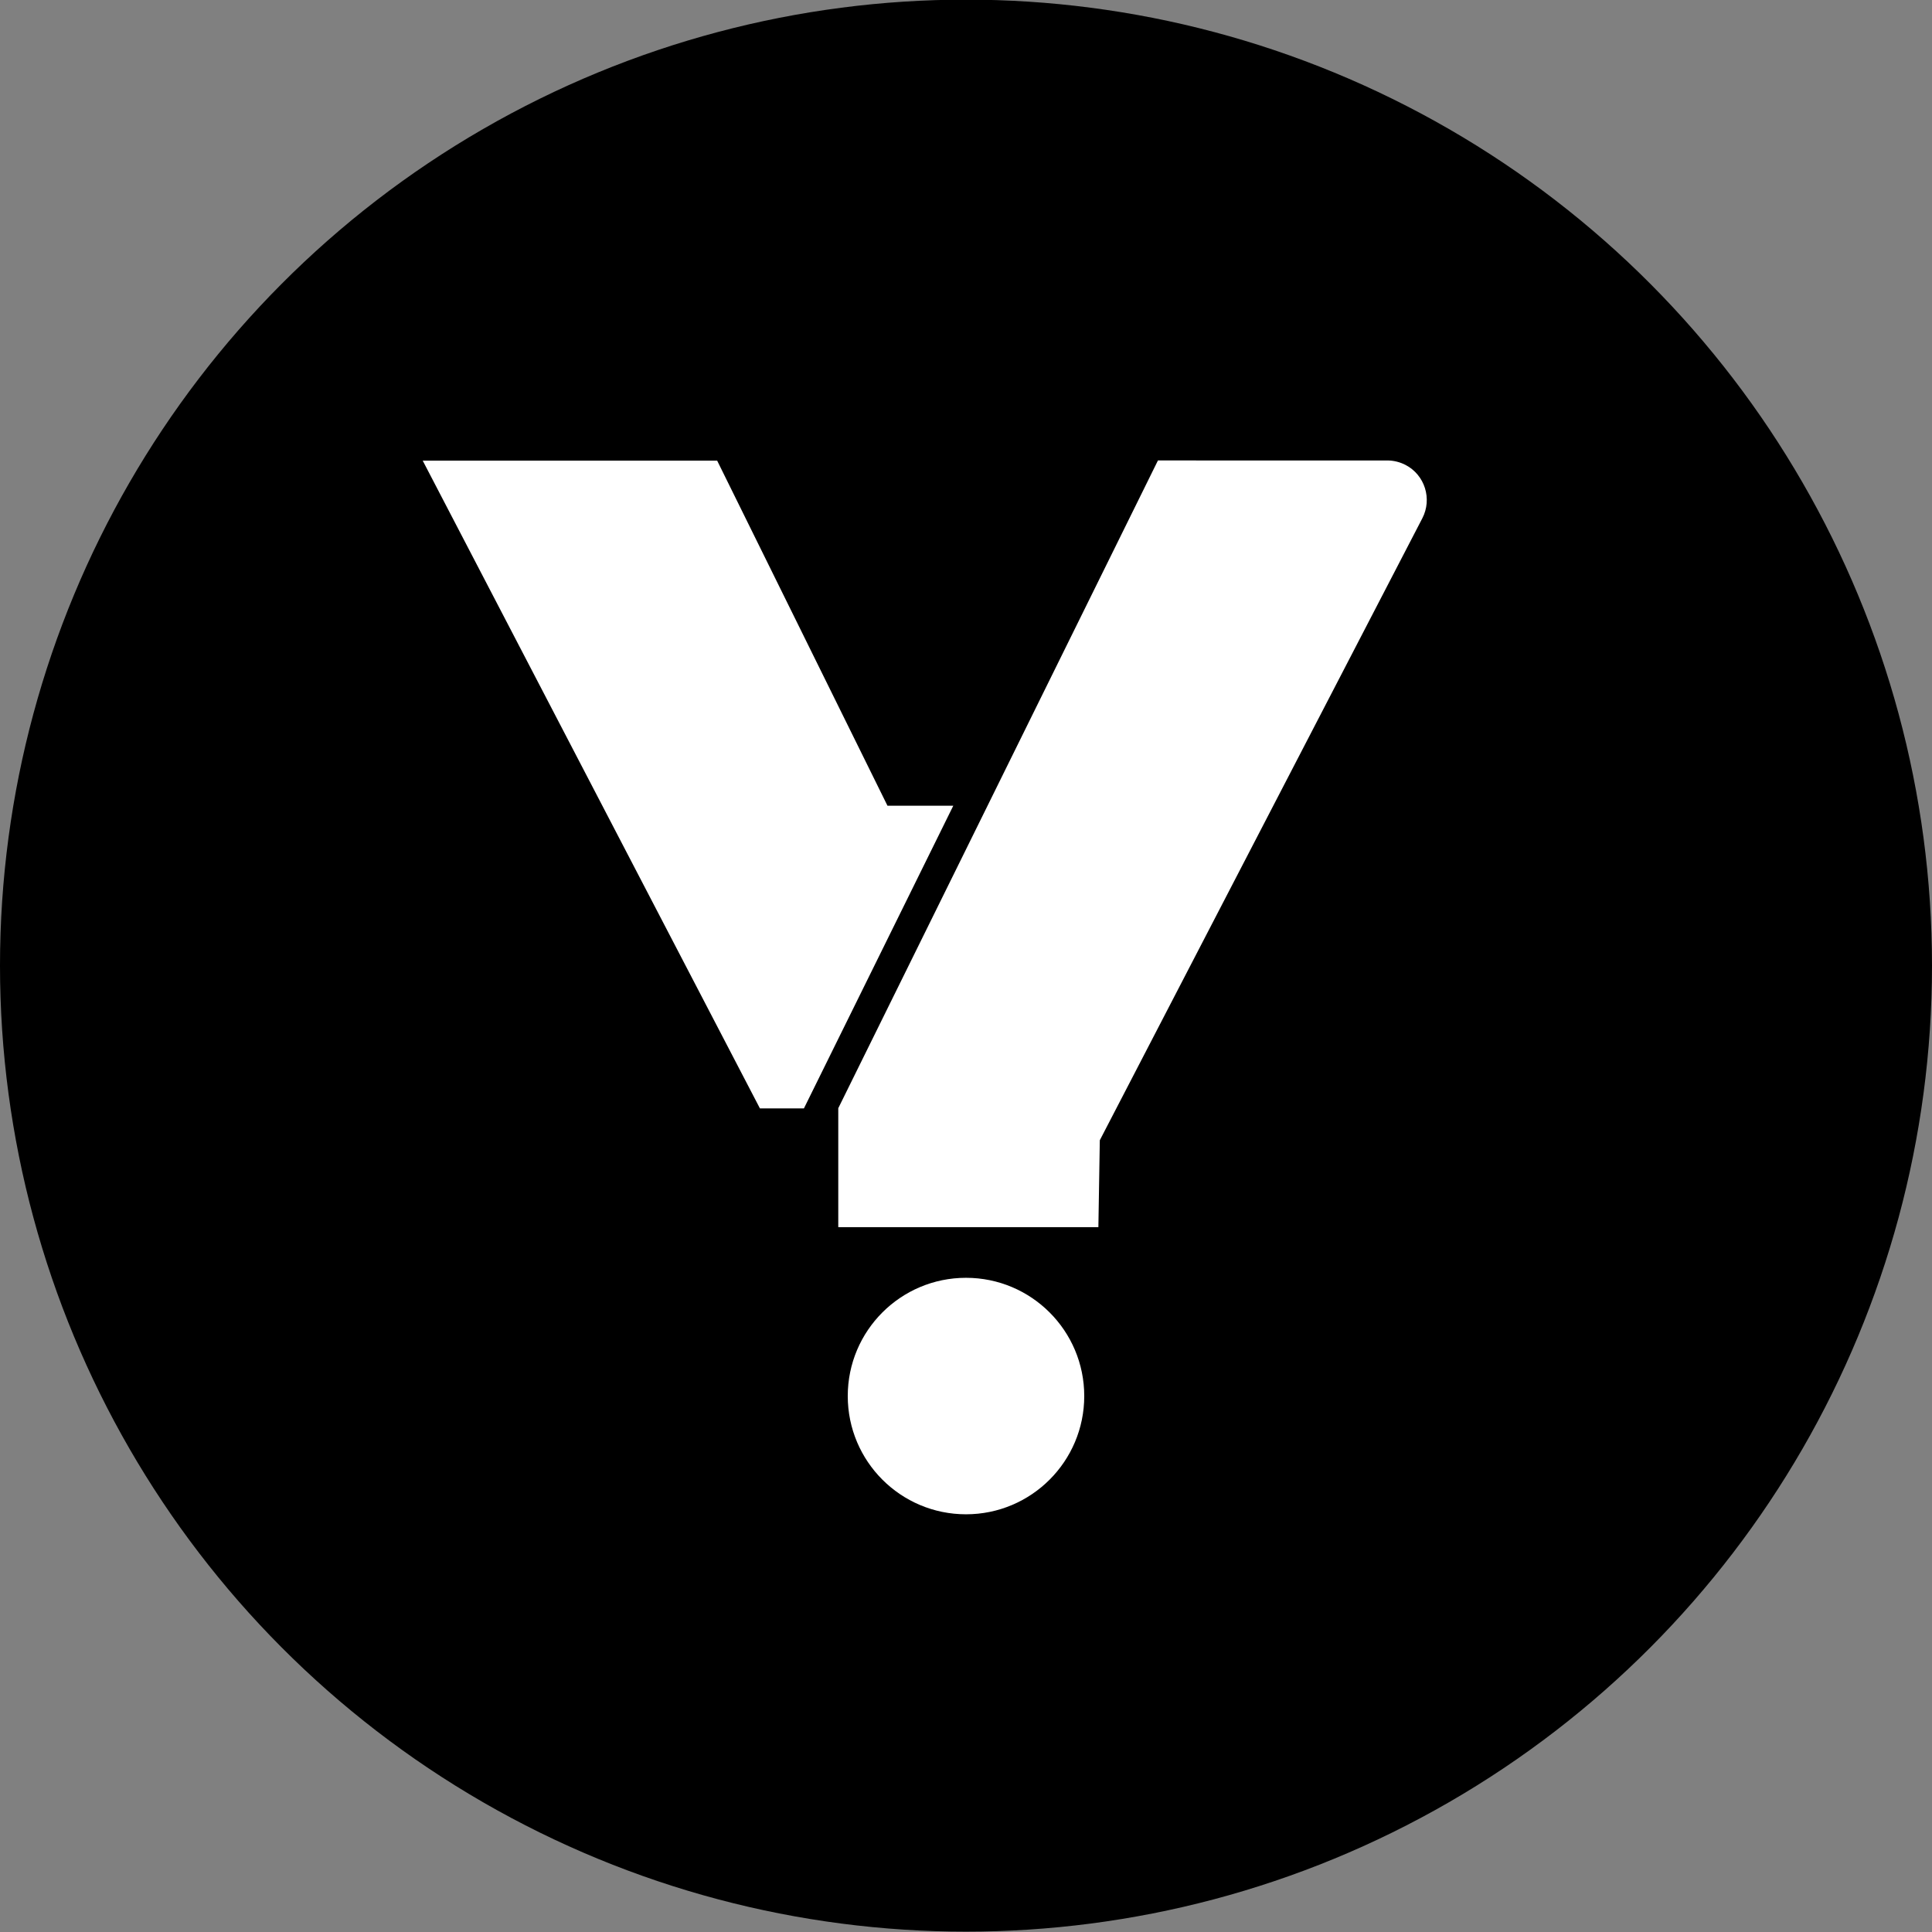
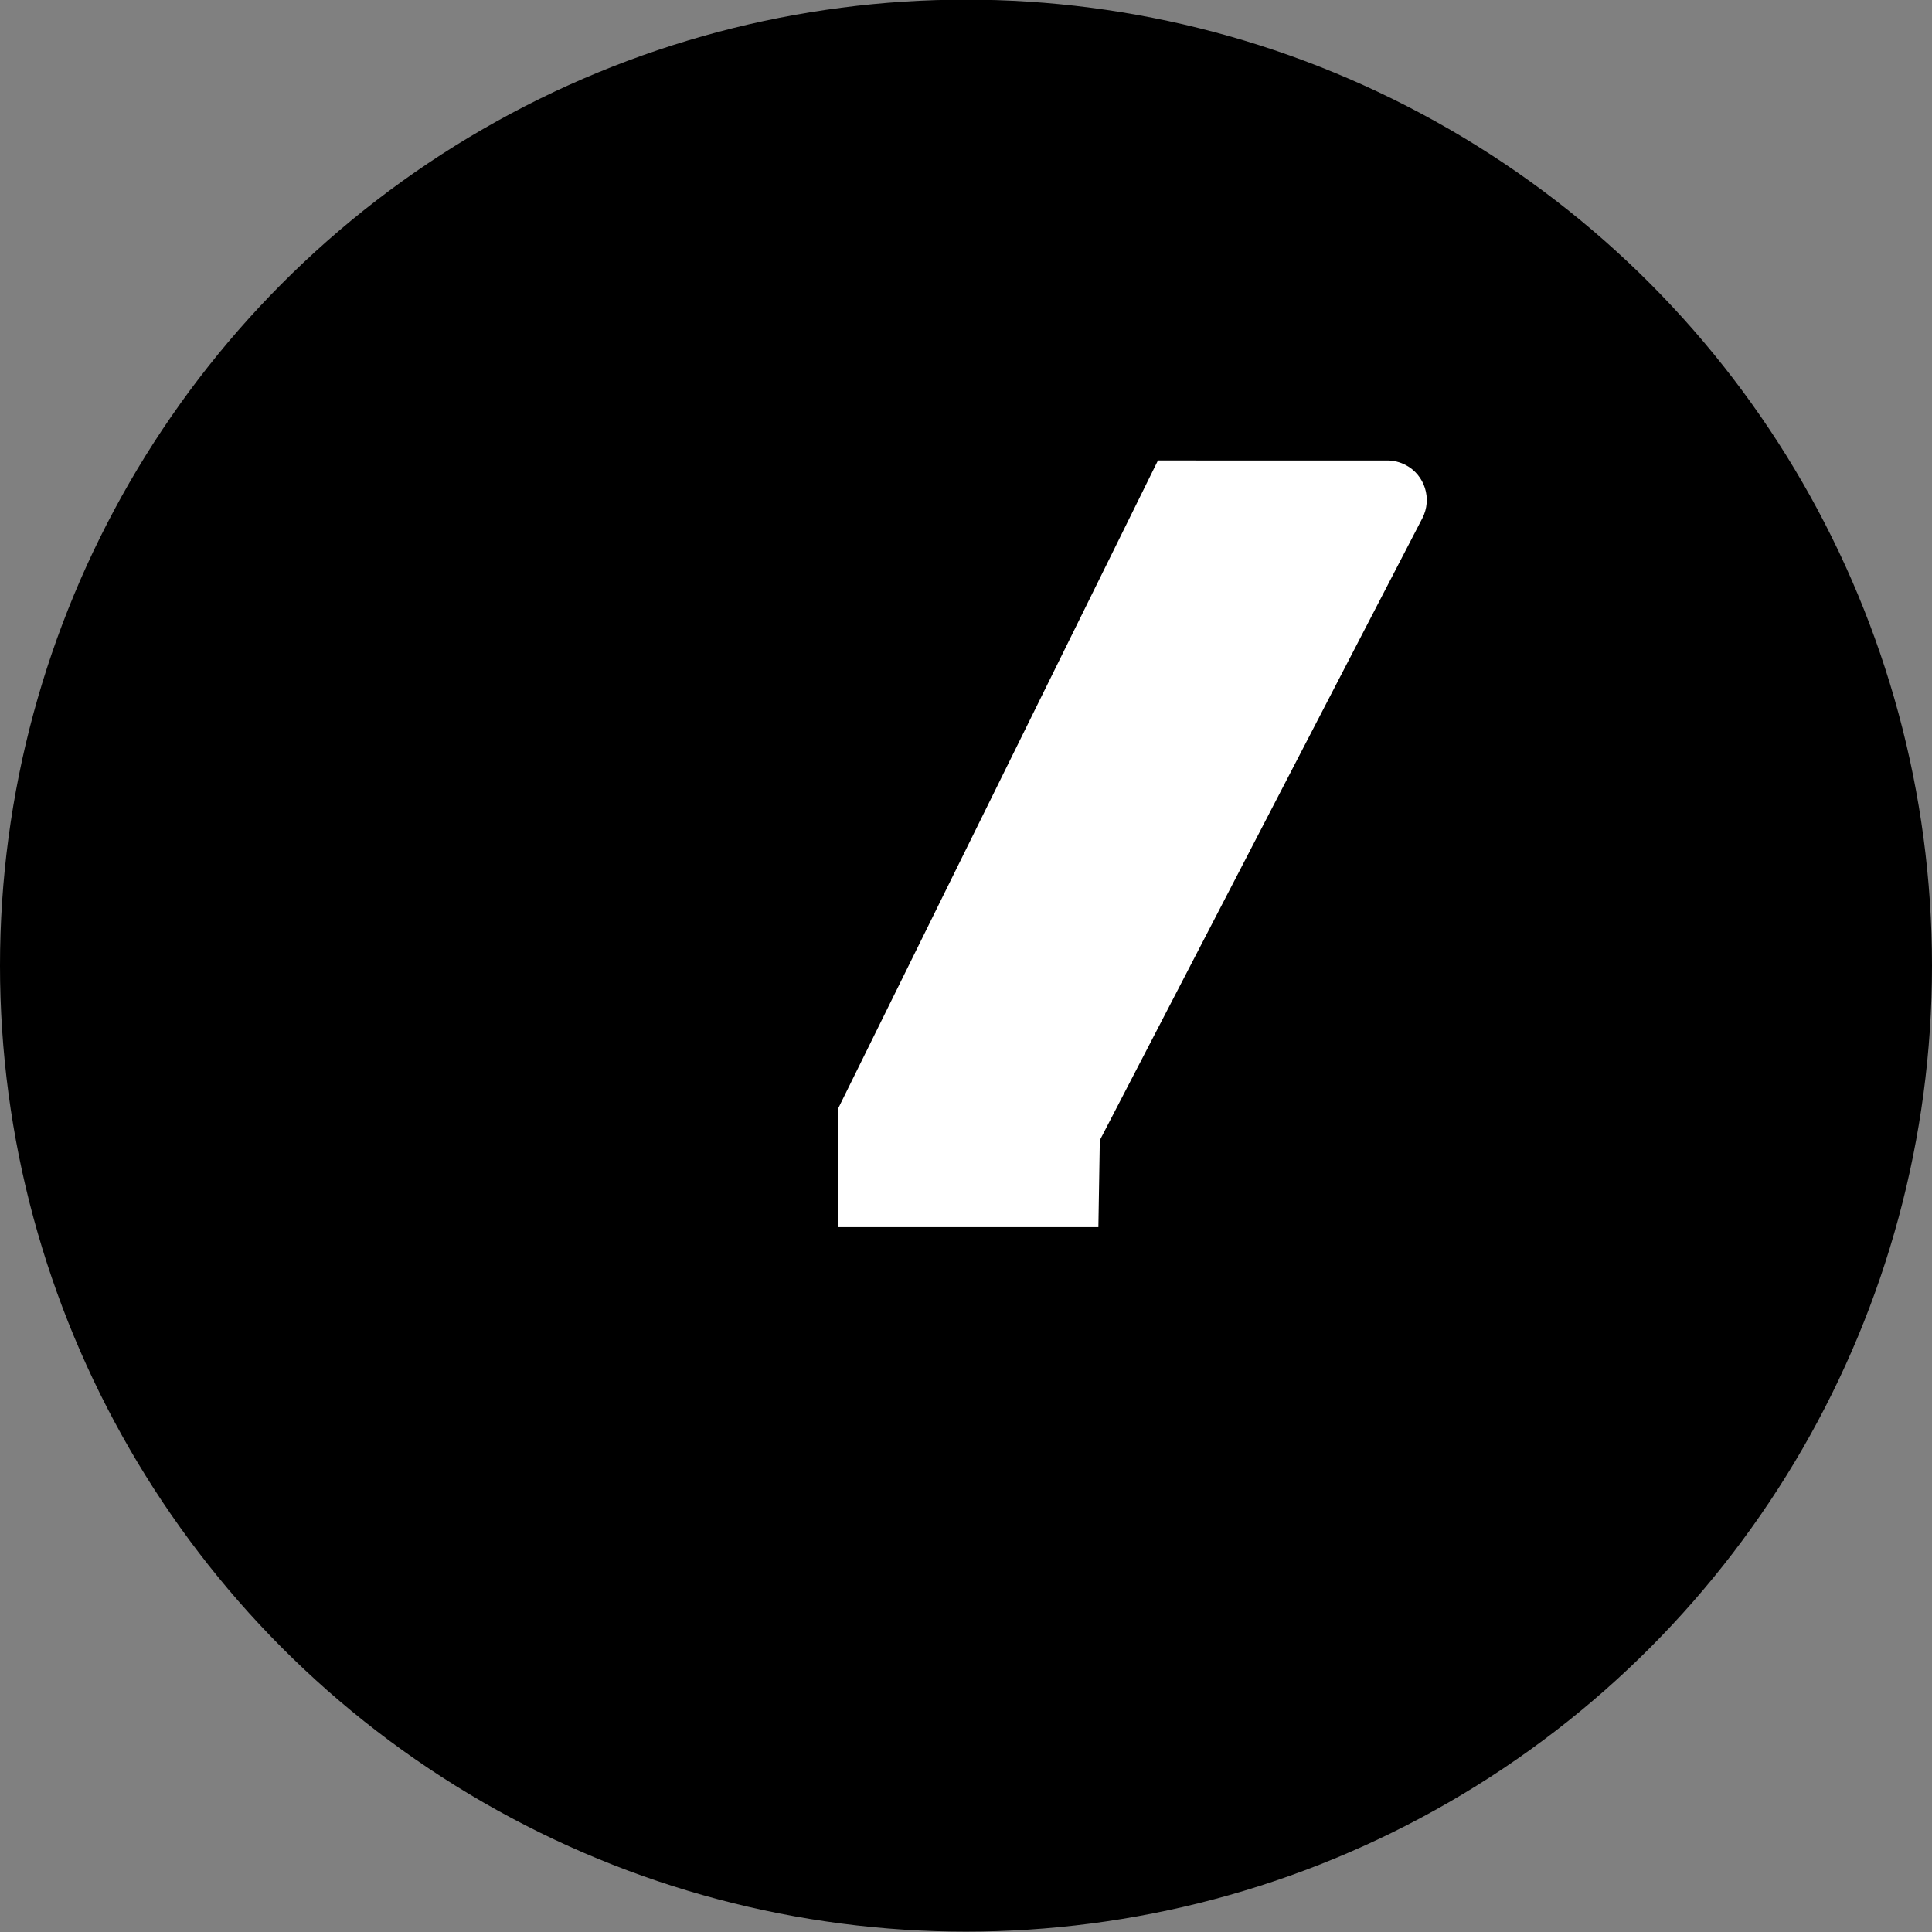
<svg xmlns="http://www.w3.org/2000/svg" version="1.1" x="0px" y="0px" viewBox="0 0 1080 1080" style="enable-background:new 0 0 1080 1080;" xml:space="preserve">
  <rect x="0" y="0" width="1080" height="1080" fill="#808080" stroke="none" />
  <style type="text/css">
	.st0{fill:#FFFFFF;stroke:#191919;stroke-width:0.855;stroke-miterlimit:10;}
	.st1{fill:#01FFCE;}
	.st2{fill:#191919;}
	.st3{fill:none;stroke:#121212;}
	.st4{fill:#121212;}
	.st5{fill:none;stroke:#000000;stroke-width:0.995;stroke-miterlimit:10;}
	.st6{fill:none;stroke:#121212;stroke-miterlimit:10;}
	.st7{fill:none;}
	.st8{fill:none;stroke:#000000;stroke-miterlimit:10;}
	.st9{fill:none;stroke:#000000;stroke-width:0.983;stroke-miterlimit:10;}
	.st10{fill:#000F2B;}
	.st11{fill:none;stroke:#000000;stroke-width:0.984;stroke-miterlimit:10;}
	.st12{fill:#FFF2F2;}
	.st13{fill:#FFFFFF;}
	.st14{fill:#01FFCC;}
	.st15{fill:#E2E2E2;}
	.st16{fill:#FFFFFF;stroke:#000000;stroke-miterlimit:10;}
	.st17{clip-path:url(#SVGID_00000093886902934615097090000000708505952190524339_);}
	.st18{fill:#046E6A;}
	.st19{fill:#E8F9FC;}
	.st20{fill:#FFFFFF;stroke:#000000;stroke-width:3;stroke-miterlimit:10;}
	.st21{fill:#FFFFFF;stroke:#000000;stroke-width:5;stroke-miterlimit:10;}
	.st22{enable-background:new    ;}
</style>
  <g id="Ebene_1">
</g>
  <g id="Ebene_3">
</g>
  <g id="Gruppe_336">
    <circle cx="540" cy="539.8" r="540" />
    <path id="Pfad_1053_00000155843273949210141760000017325765875462832296_" class="st13" d="M468.6,637.5V686h145.4l0.8-48.6   l180.3-347.7c5.6-10.8,1.4-24.2-9.4-29.8c-3.1-1.6-6.6-2.5-10.2-2.5H647.3l-95.2,192.9l-83.5,169.2L468.6,637.5z" />
-     <path id="Pfad_1054_00000047754711381385510780000012657833176530588295_" class="st13" d="M449.4,619.6l83.5-169.2h-36.8   l-95.2-192.9H236.3l188.5,362.1H449.4L449.4,619.6z" />
-     <path id="Pfad_1055_00000011713655505894079220000017093723219819560359_" class="st13" d="M606.1,780.4   c0,36.5-29.6,66.1-66.1,66.1s-66.1-29.6-66.1-66.1s29.6-66.1,66.1-66.1l0,0C576.5,714.3,606.1,743.9,606.1,780.4" />
  </g>
</svg>